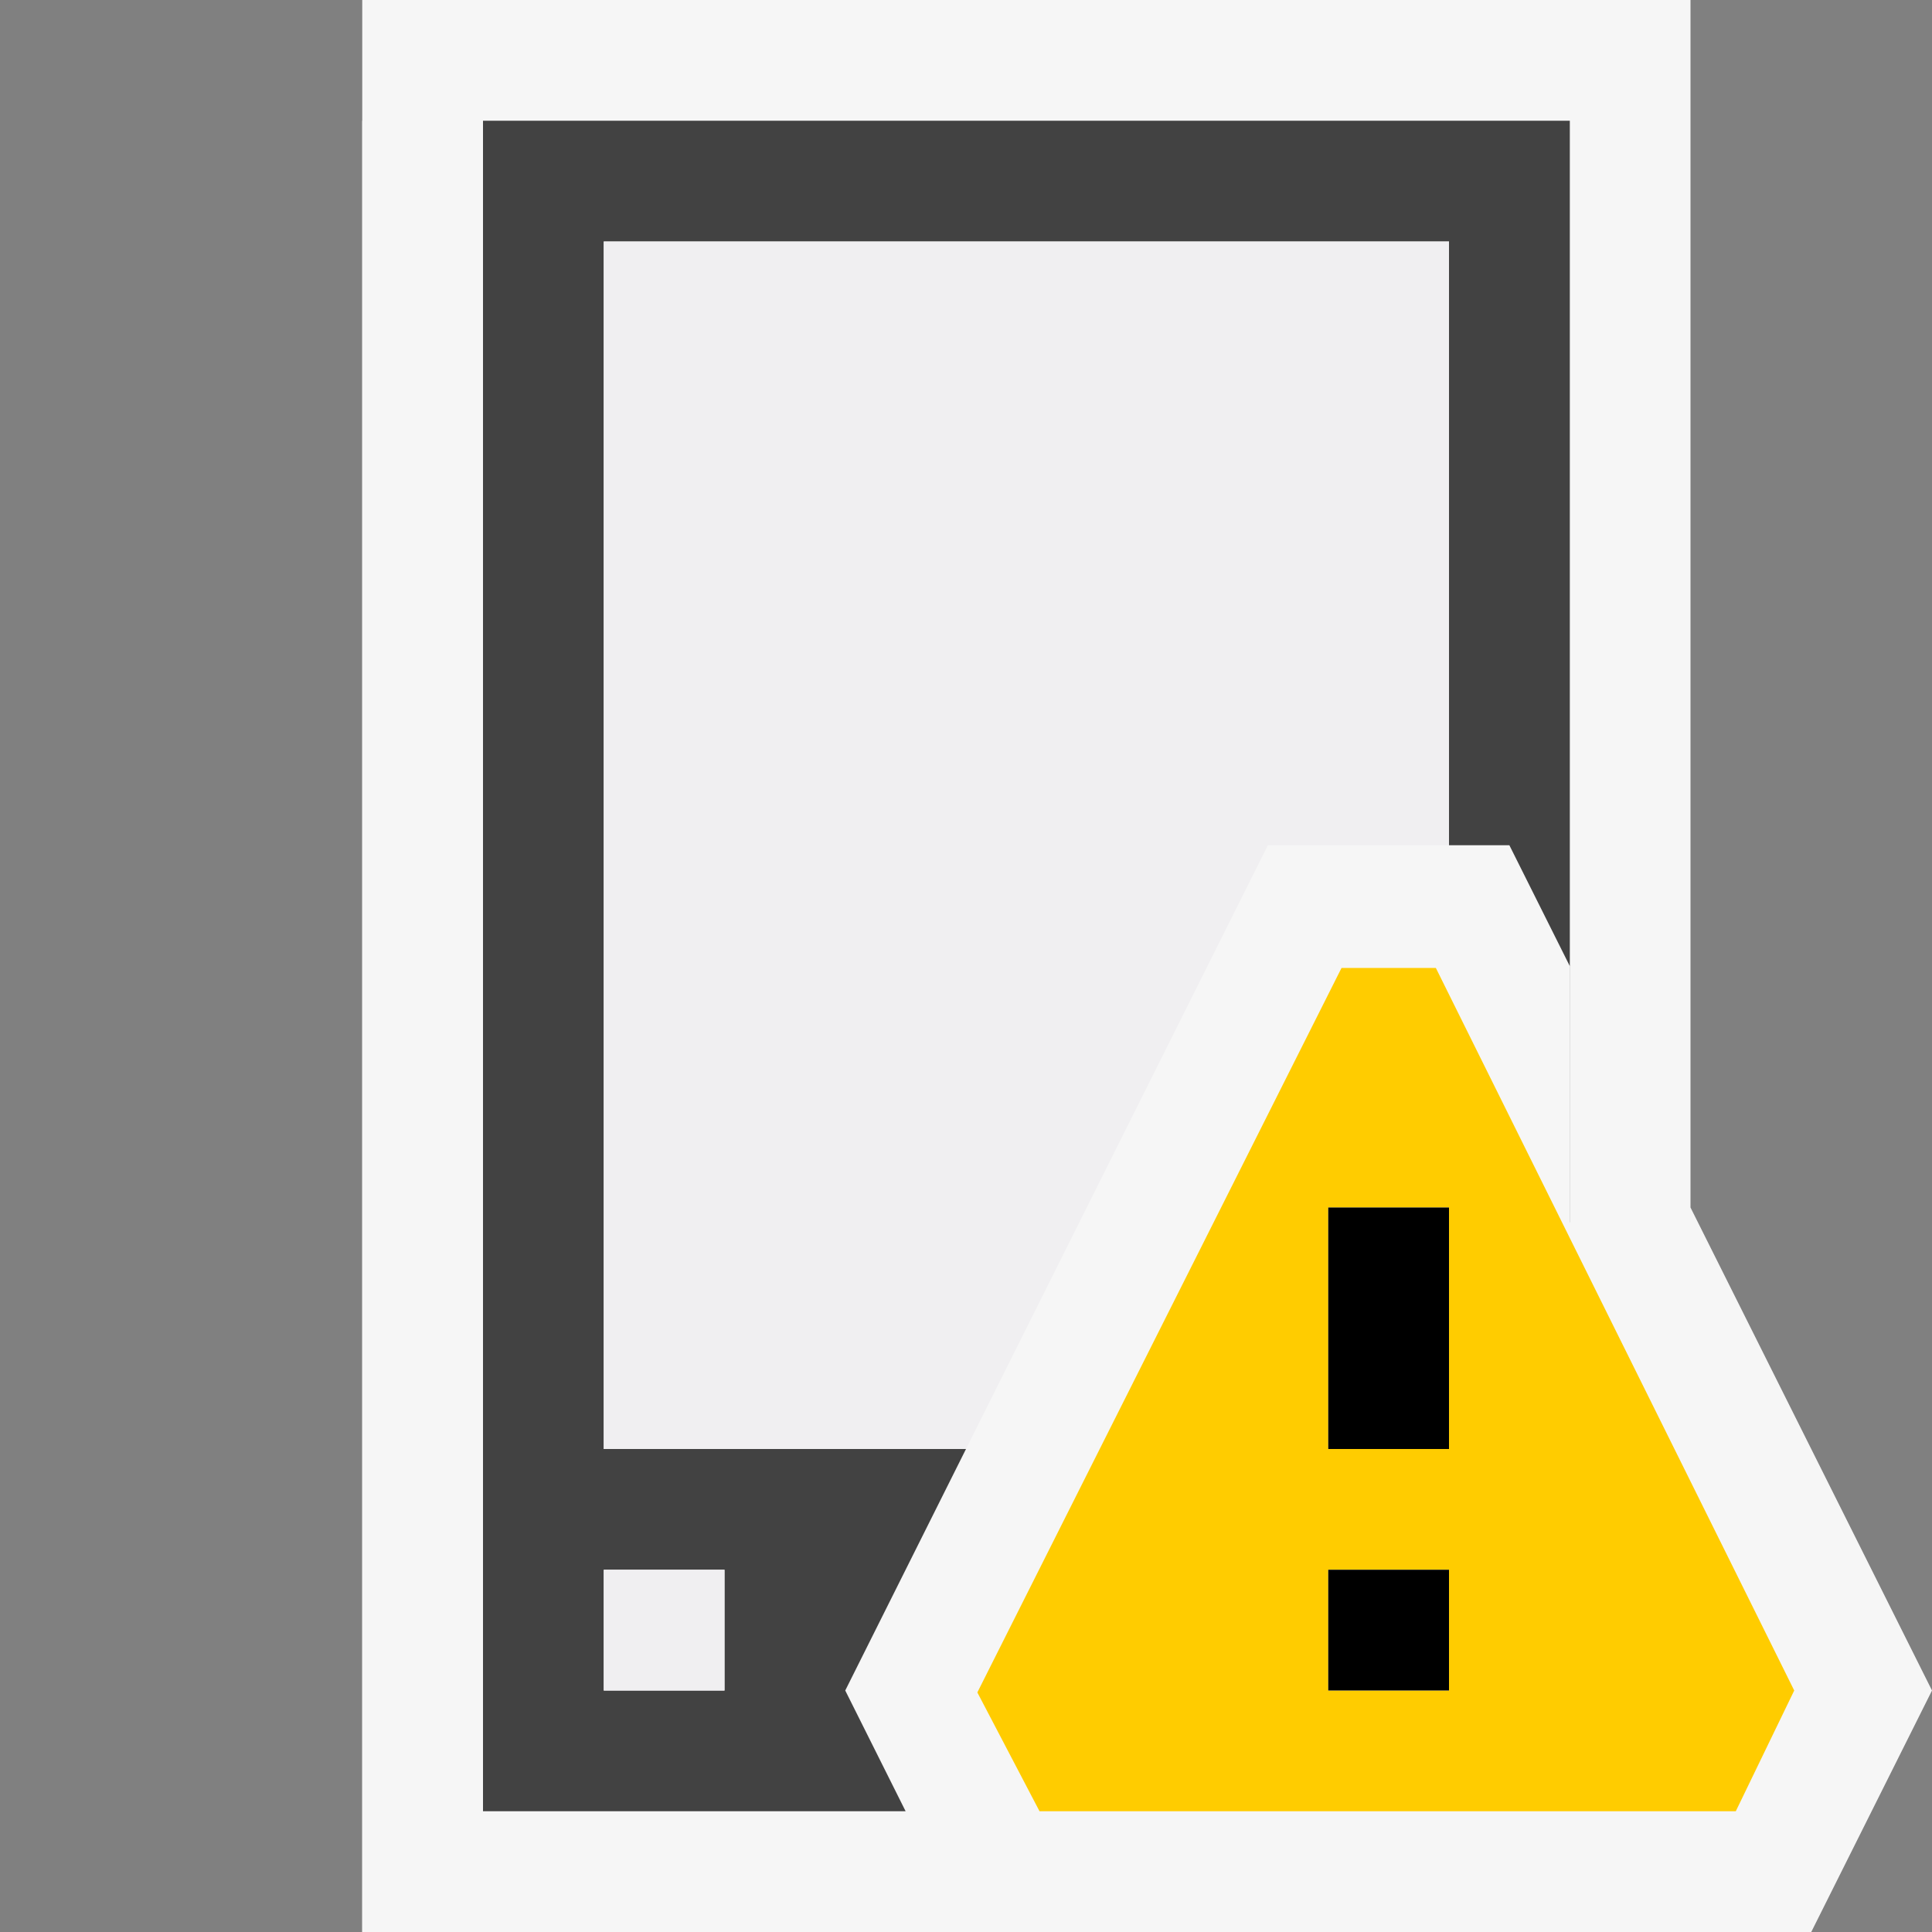
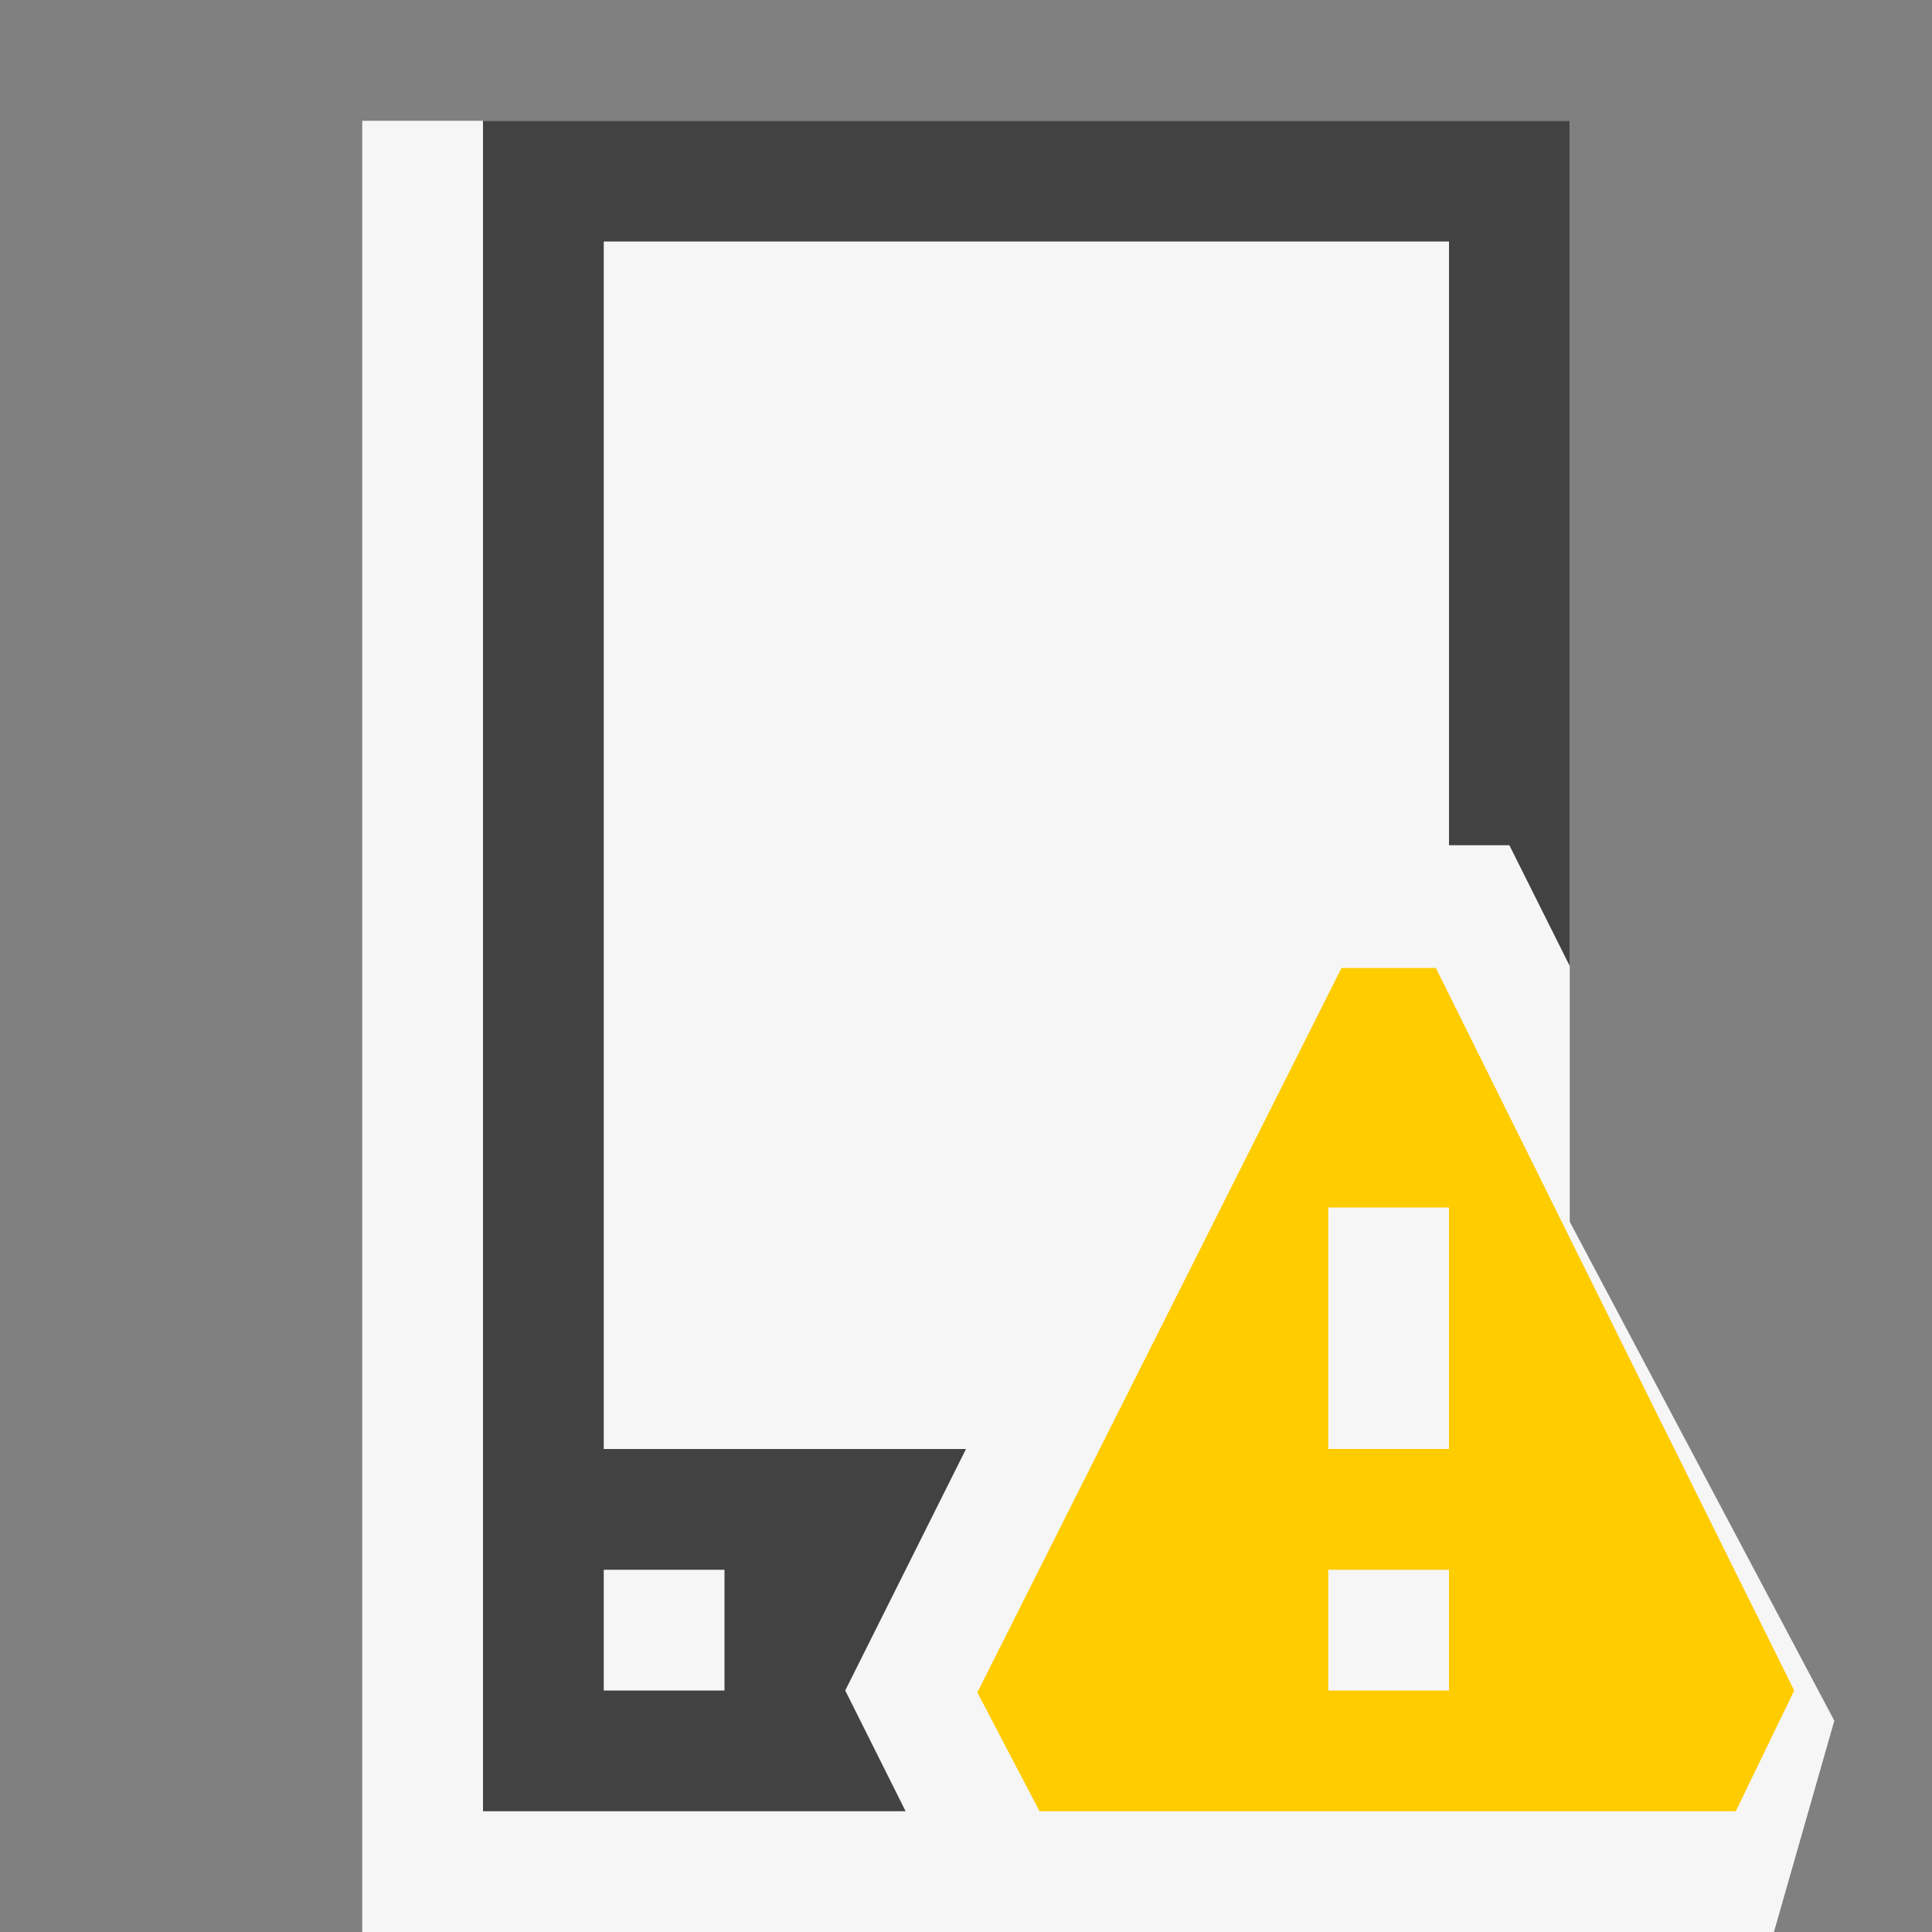
<svg xmlns="http://www.w3.org/2000/svg" viewBox="0 0 16 16">
  <rect x="0" y="0" width="16" height="16" fill="#808080" stroke="none" />
  <style>.st0{opacity:0}.st0,.st1{fill:#f6f6f6}.st2{fill:#424242}.st3{fill:#f0eff1}.st4{fill:#fc0}</style>
  <g id="outline">
-     <path class="st0" d="M0 0h16v16H0z" />
    <path class="st1" d="M3 16V1h10v9.118l2.191 4.132-.5 1.75z" />
-     <path class="st1" d="M13 1v9.236l.106.211L14.882 14l-.5 1H4V1h9m1-1H3v16h12l1-2-2-4V0z" />
  </g>
  <path class="st2" d="M7 14l1-2H5V2h7v5h.5l.5 1V1H4v14h3.5L7 14zm-1 0H5v-1h1v1z" id="icon_x5F_bg" />
  <g id="icon_x5F_fg">
-     <path class="st3" d="M5 13h1v1H5zM10.5 7H12V2H5v10h3z" />
-   </g>
+     </g>
  <path class="st4" d="M11.891 8.016h-.781l-3.016 6 .515.984h5.766l.484-1-2.968-5.984zM12 14h-1v-1h1v1zm0-2h-1v-2h1v2z" id="not_x5F_bg" />
-   <path d="M12 12h-1v-2h1v2zm0 1h-1v1h1v-1z" id="not_x5F_fg" />
</svg>